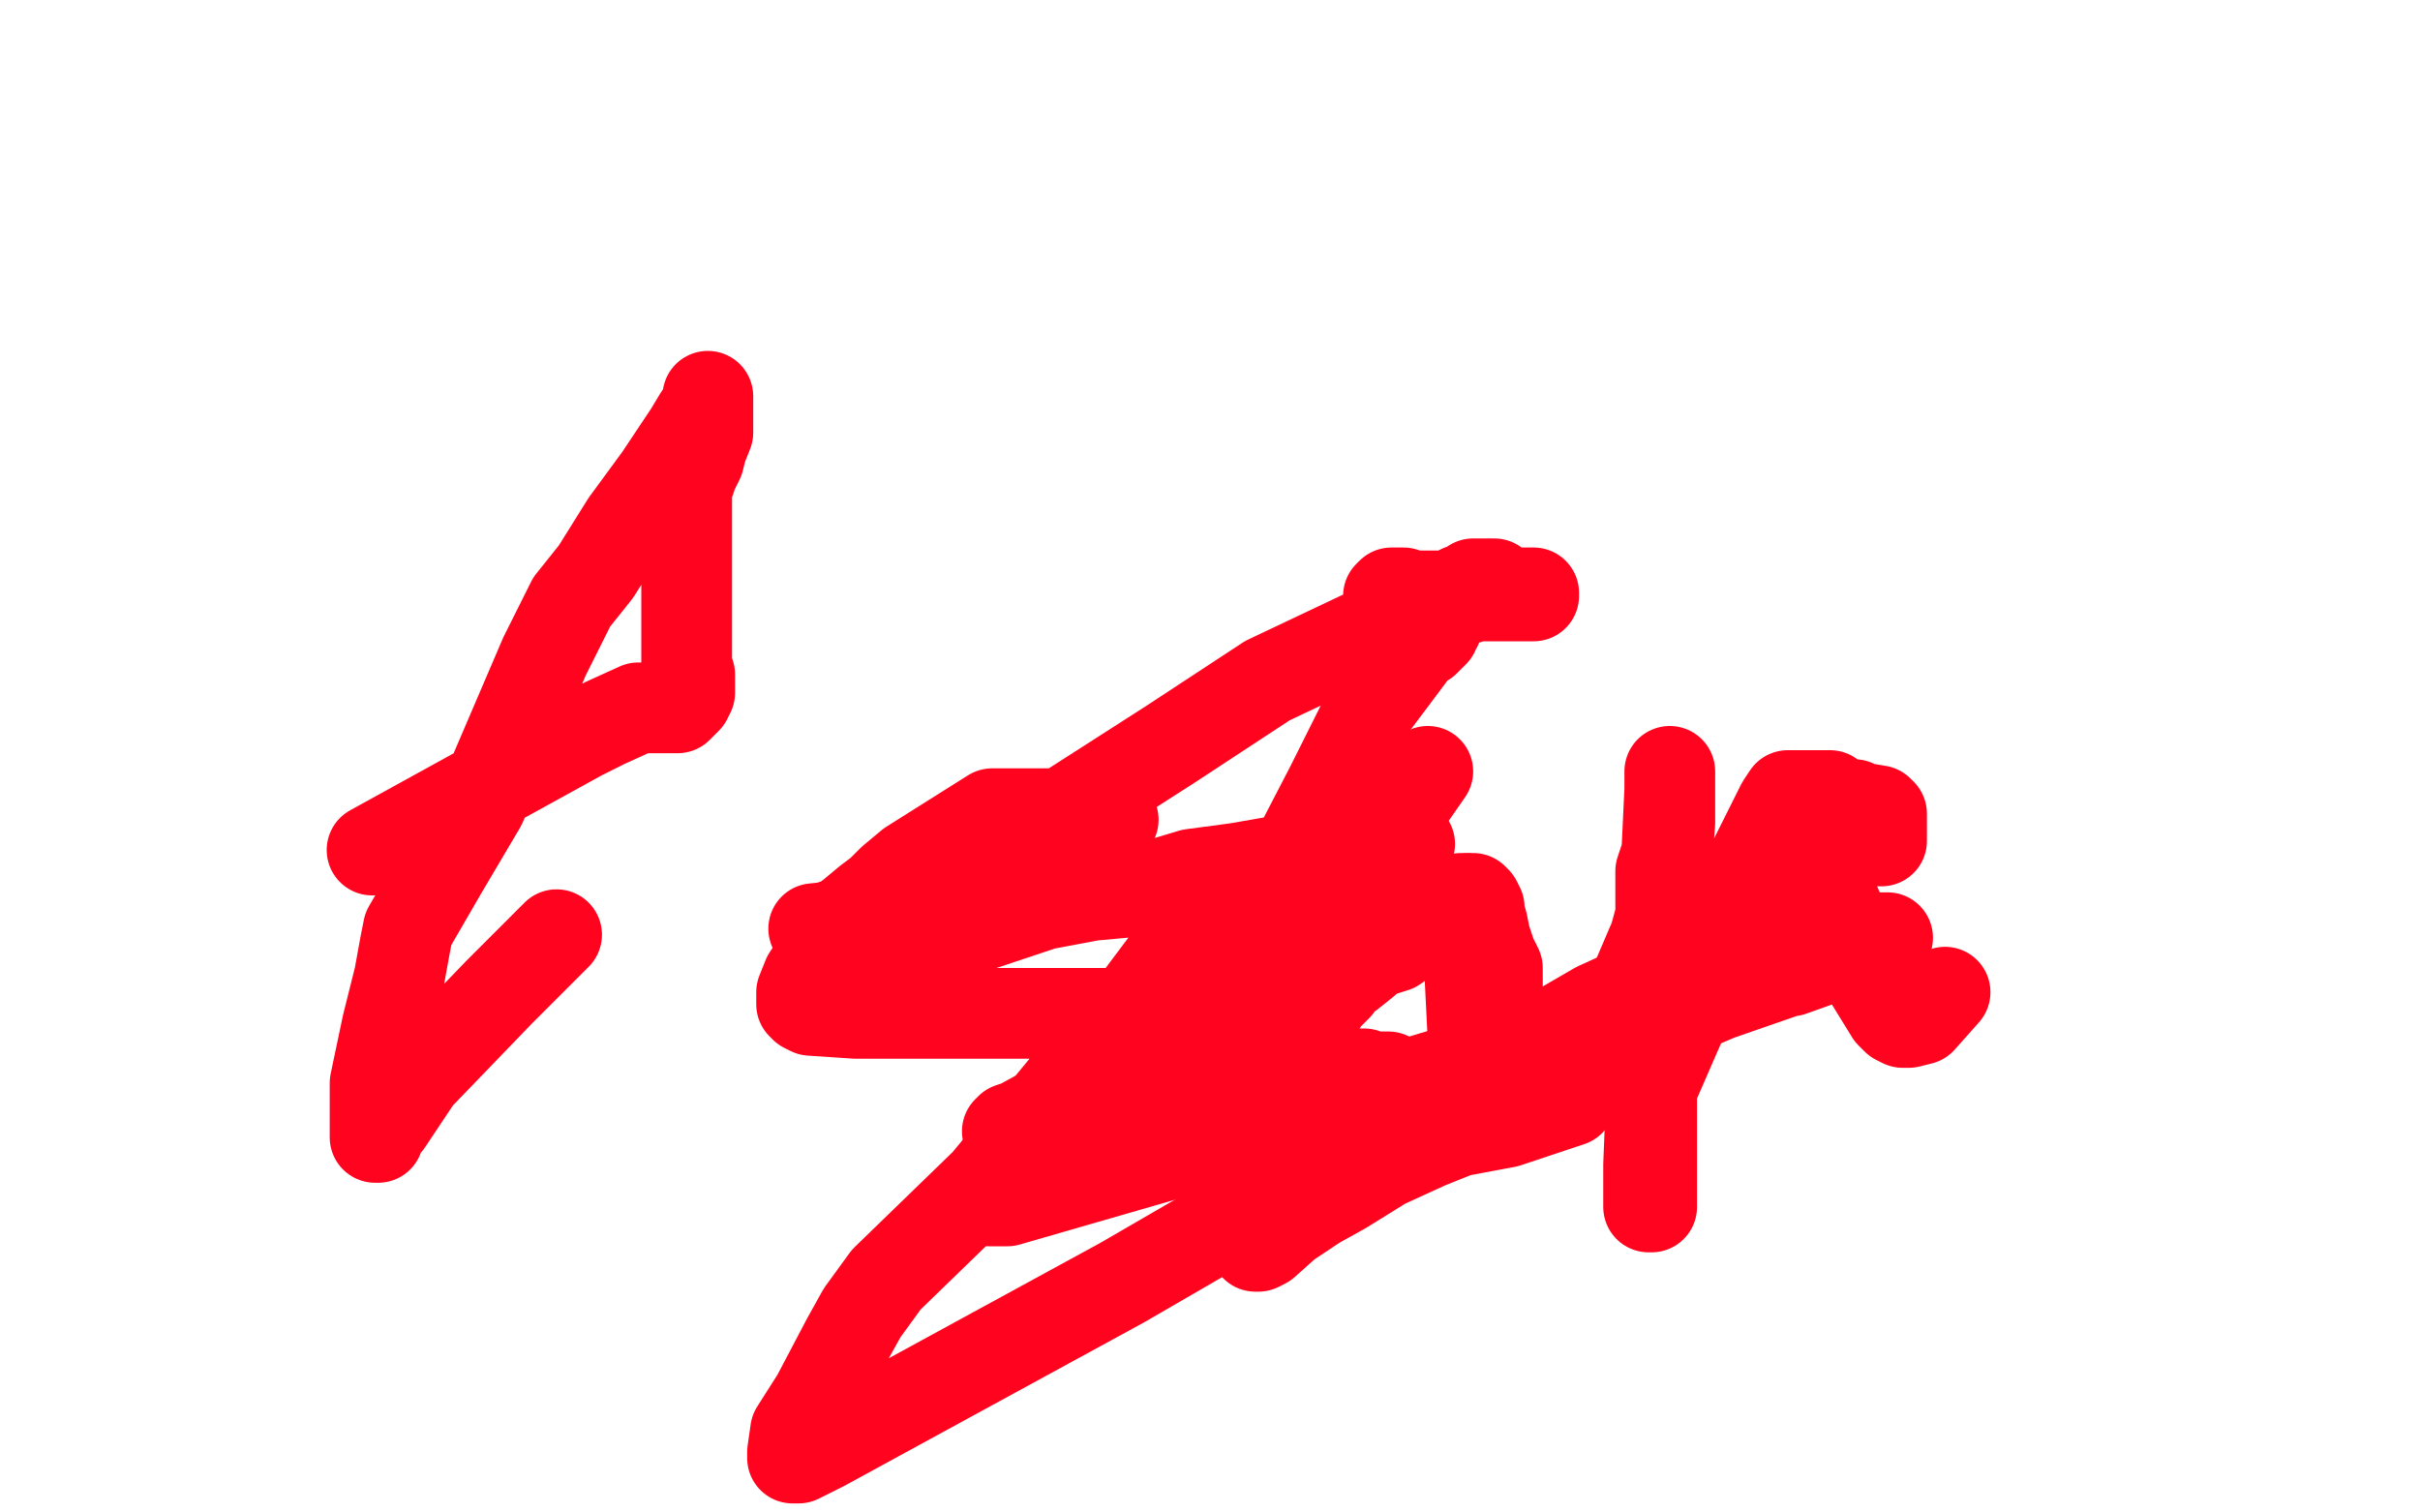
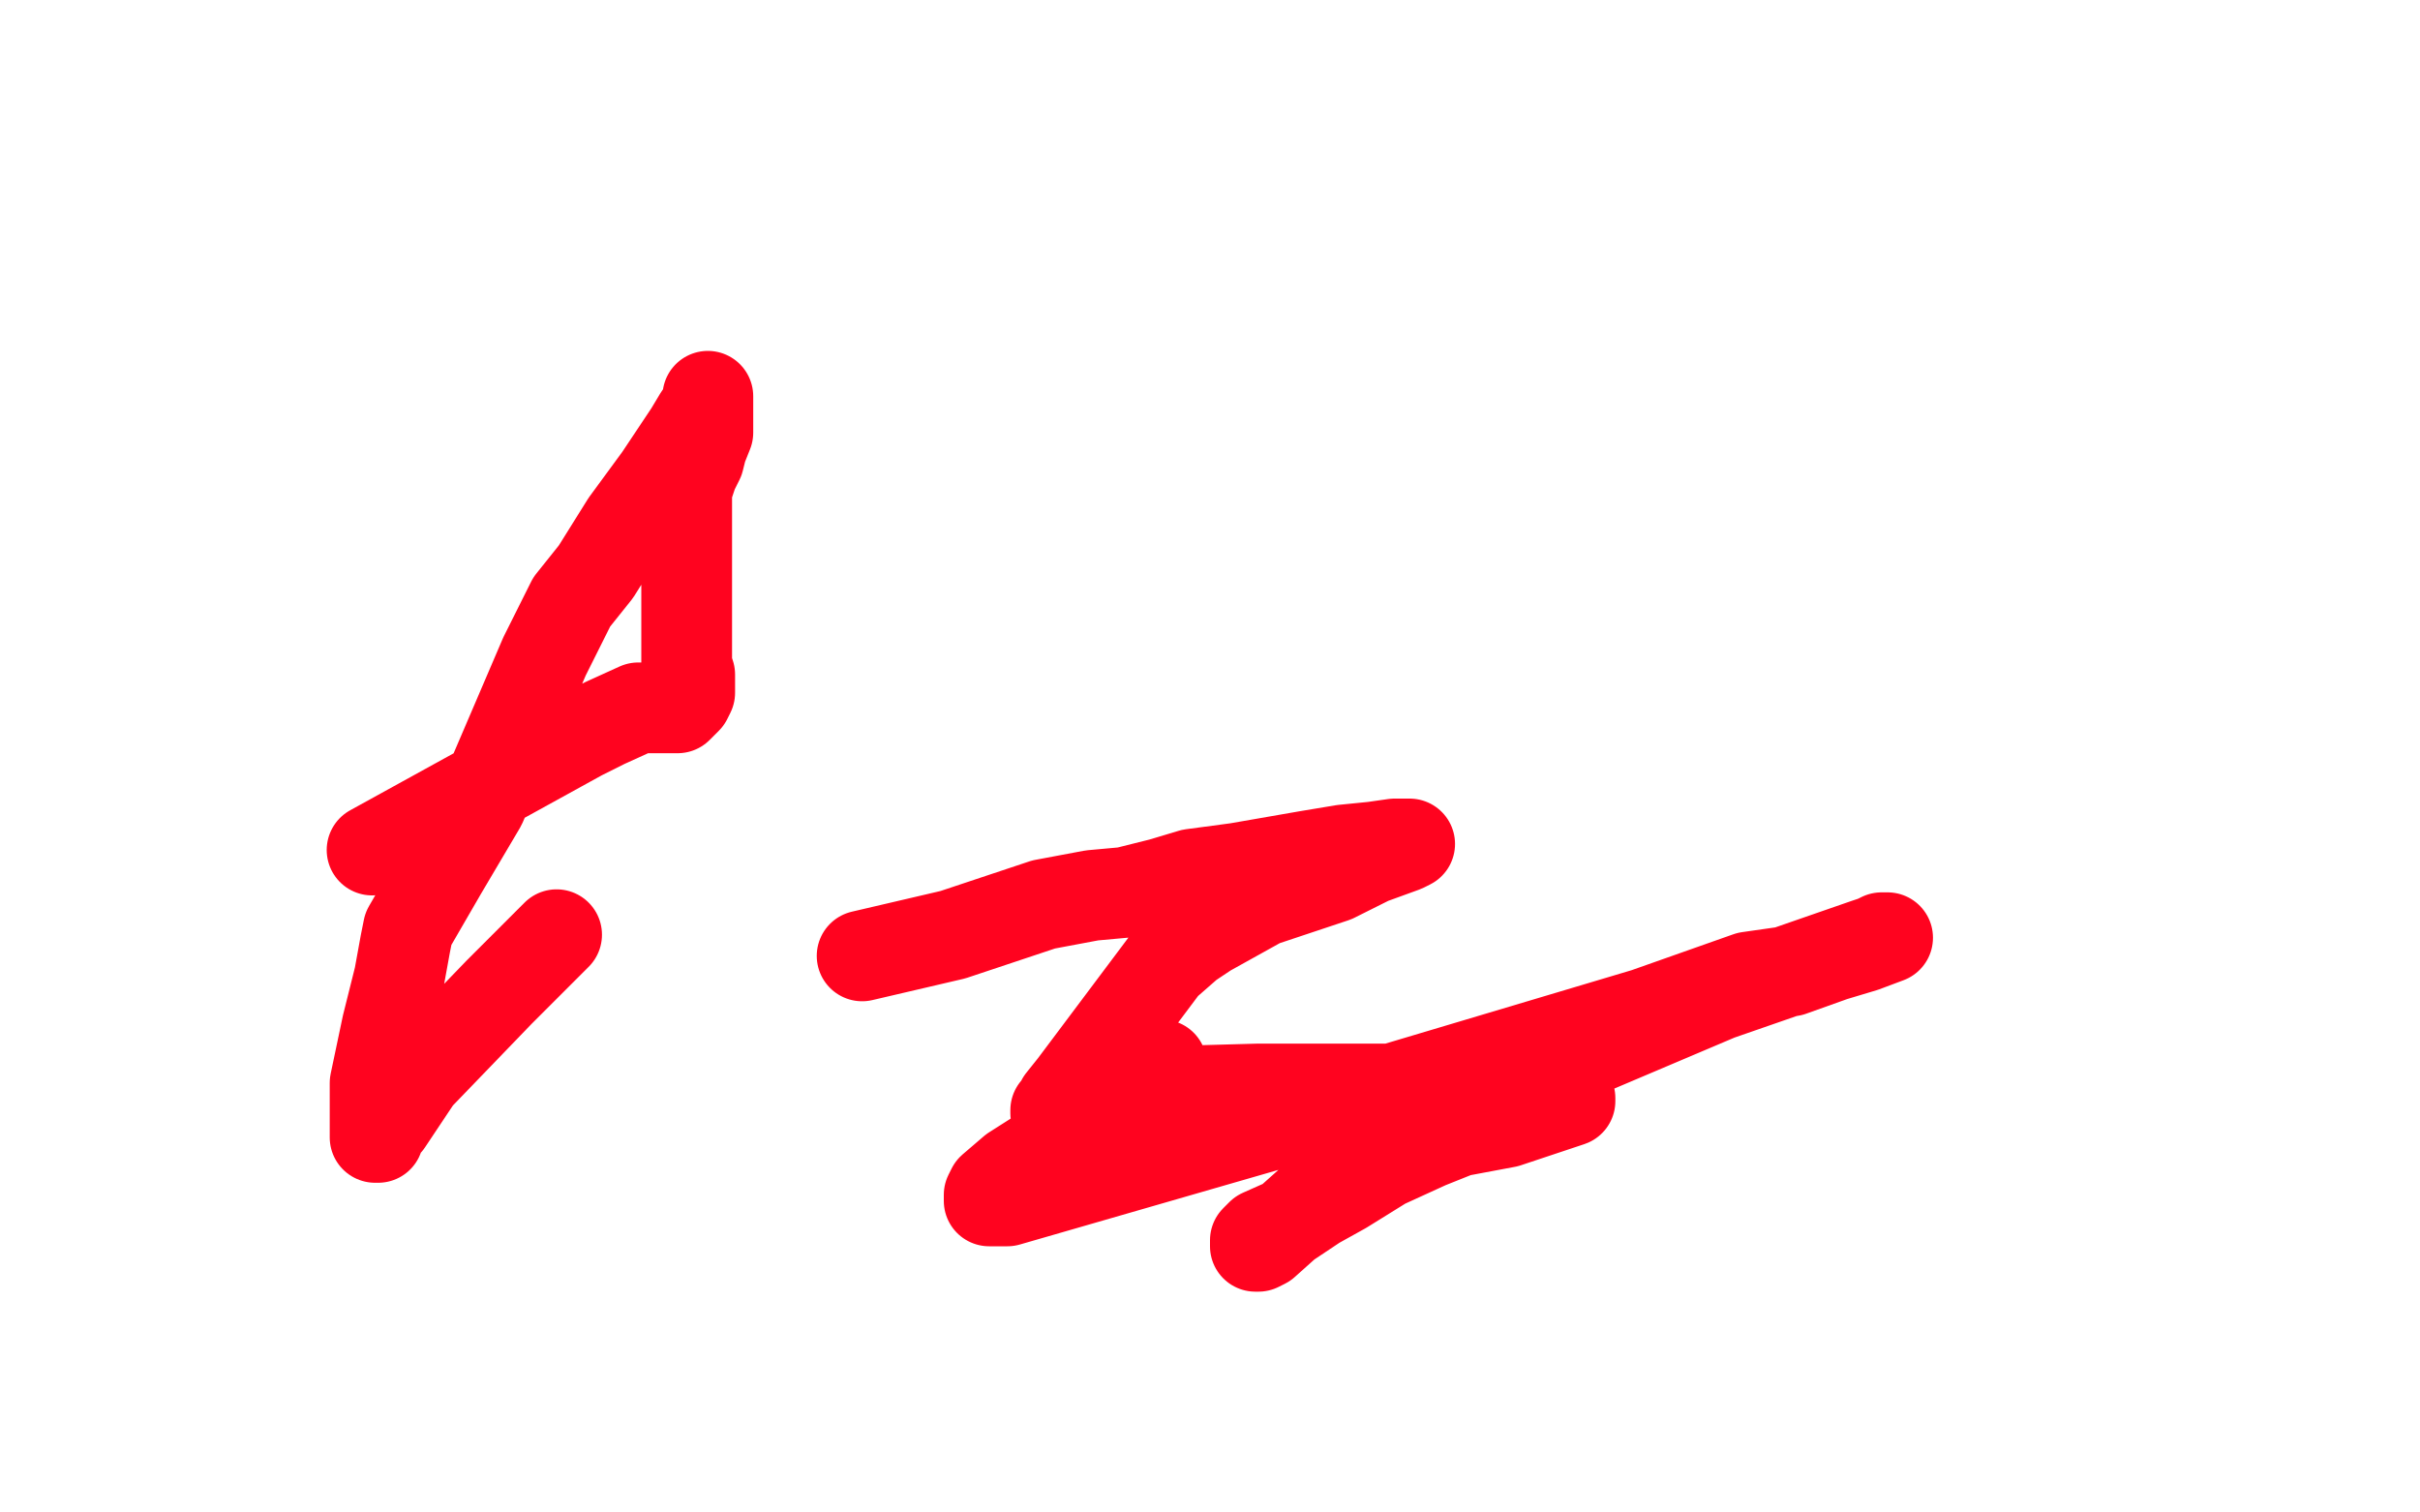
<svg xmlns="http://www.w3.org/2000/svg" width="800" height="500" version="1.1" style="stroke-antialiasing: false">
  <desc>This SVG has been created on https://colorillo.com/</desc>
-   <rect x="0" y="0" width="800" height="500" style="fill: rgb(255,255,255); stroke-width:0" />
-   <polyline points="368,271 351,269 351,269 328,269 328,269 301,286 301,286 295,291 295,291 291,295 291,295 287,298 287,298 281,303 281,303 278,305 275,306 273,307 272,307 271,307 270,307 269,307 289,305 302,300 319,289 348,271 387,246 419,225 457,207 488,197 497,196 500,196 505,196 506,196 507,196 507,197 493,197 485,197 473,197 467,197 464,196 462,196 461,196 460,196 459,197 459,198 459,199 459,200 460,200 461,200 464,200 470,198 473,197 476,197 478,197 480,197 482,197 484,196 486,195 489,194 490,194 491,194 492,194 493,194 493,193 494,193 493,193 492,193 491,193 490,193 489,193 488,193 487,193 487,194 487,195 486,195 485,195 483,195 479,197 476,203 475,205 475,207 474,208 474,209 473,210 472,211 471,212 470,212 469,213 468,214 465,218 459,226 453,234 440,260 426,287 415,318 407,345 405,350 404,353 404,355 403,357 401,358 400,360 399,361 399,362 399,363 400,363 402,363 404,363 405,363 407,362 410,362 412,361 414,360 416,359 418,358 420,357 426,357 435,355 437,355 440,355 443,355 446,355 451,355 453,356 455,356 457,356 458,356 459,356 461,357 463,358 464,358 465,359 467,359 469,360 471,360 477,362 482,362 485,363 487,364 489,364 491,365 492,365 493,365 494,365 494,366 494,367 493,367 492,367 491,367 490,367 490,364 490,362 491,361 491,360 492,357 493,353 494,336 495,328 495,320 493,316 491,310 490,305 489,302 489,300 488,298 487,297 486,297 486,303 486,307 486,310 486,312 486,324 487,344 488,352 490,358 491,360 494,362 497,362 500,362 503,362 510,362 515,360 526,345 533,336 541,324 547,310 550,299 551,285 552,272 552,264 552,259 552,257 552,255 552,261 551,282 549,288 549,292 549,297 549,302 548,324 546,349 546,373 546,387 546,394 546,396 546,397 546,398 546,399 545,399 545,385 546,360 563,321 579,286 589,266 591,263 593,263 595,263 597,263 599,263 600,263 602,263 603,263 605,263 607,266 608,268 609,269 612,272 616,275 618,277 619,277 620,278 621,278 622,278 622,274 622,271 622,269 621,268 615,267 613,266 610,266 609,269 608,273 606,276 605,279 605,282 605,295 617,322 625,335 627,337 629,338 631,338 635,337 643,328" style="fill: none; stroke: #ff031f; stroke-width: 30; stroke-linejoin: round; stroke-linecap: round; stroke-antialiasing: false; stroke-antialias: 0; opacity: 1.0" />
-   <polyline points="605,298 528,333 528,333 371,424 371,424 272,478 272,478 264,482 264,482 263,482 263,482 262,482 262,480 263,473 270,462 280,443 285,434 293,423 326,391 354,357 384,326 397,312 408,303 414,299 417,297 436,291 442,289 448,288 450,287 451,287 452,287 453,287 454,287 454,288 454,289 454,290 453,292 447,298 442,303 440,306 437,309 434,312 429,317 422,325 417,329 411,333 407,334 402,335 395,335 386,335 362,335 322,335 283,335 268,334 266,333 265,332 265,330 265,328 267,323 271,317 273,315 275,313" style="fill: none; stroke: #ff031f; stroke-width: 30; stroke-linejoin: round; stroke-linecap: round; stroke-antialiasing: false; stroke-antialias: 0; opacity: 1.0" />
  <polyline points="285,316 315,309 315,309 345,299 345,299 361,296 361,296 372,295 372,295 384,292 384,292 394,289 394,289 409,287 409,287 432,283 444,281 454,280 461,279 464,279 465,279 466,279 464,280 453,284 441,290 417,298 399,308 393,312 385,319 355,359 351,364 350,366 349,367 349,368 351,368 357,368 364,368 369,365 380,361 416,360 448,360 484,360 509,361 514,362 516,363 517,363 519,363 519,364 513,366 498,371 482,374 472,378 437,394 418,411 416,412 415,412 415,410 417,408 426,404 435,398 444,393 502,357 568,329 617,312 620,311 622,310 623,310 624,310 616,313 606,316 592,321 578,323 544,335 430,369 333,397 328,397 327,397 327,395 328,393 335,387 346,380 351,377 354,376 356,374 359,372 367,366 374,361 382,355 383,354 384,353 384,352" style="fill: none; stroke: #ff031f; stroke-width: 30; stroke-linejoin: round; stroke-linecap: round; stroke-antialiasing: false; stroke-antialias: 0; opacity: 1.0" />
-   <polyline points="472,255 438,304 438,304 425,322 425,322 407,347 407,347 403,355 403,355 401,358 401,358 401,359 401,359 400,360 400,360 400,361 413,353 425,345 435,335 438,330 440,328 442,326 443,324 446,322 451,318 458,312 462,309 465,307 469,305 472,303 476,301 480,299 482,298 483,297 484,297 461,313 439,320 428,322 423,322 418,323 415,324 412,325 408,327 405,329 398,334 392,338 387,341 381,345 370,352 357,361 348,366 337,372 334,373 333,374" style="fill: none; stroke: #ff031f; stroke-width: 30; stroke-linejoin: round; stroke-linecap: round; stroke-antialiasing: false; stroke-antialias: 0; opacity: 1.0" />
  <polyline points="184,309 165,328 165,328 138,356 138,356 128,371 128,371 126,373 126,373 125,375 125,375 125,376 125,376 124,376 124,368 124,358 128,339 130,331 132,323 134,312 135,307 146,288 159,266 180,217 183,211 189,199 197,189 207,173 218,158 228,143 231,138 233,135 234,133 234,131 234,132 234,143 232,148 231,152 230,154 229,156 228,159 227,162 227,186 227,201 227,207 227,211 227,217 227,220 228,223 228,225 228,226 228,227 228,229 227,231 226,232 224,234 223,234 221,234 219,234 217,234 215,234 211,234 200,239 192,243 123,281" style="fill: none; stroke: #ff031f; stroke-width: 30; stroke-linejoin: round; stroke-linecap: round; stroke-antialiasing: false; stroke-antialias: 0; opacity: 1.0" />
</svg>